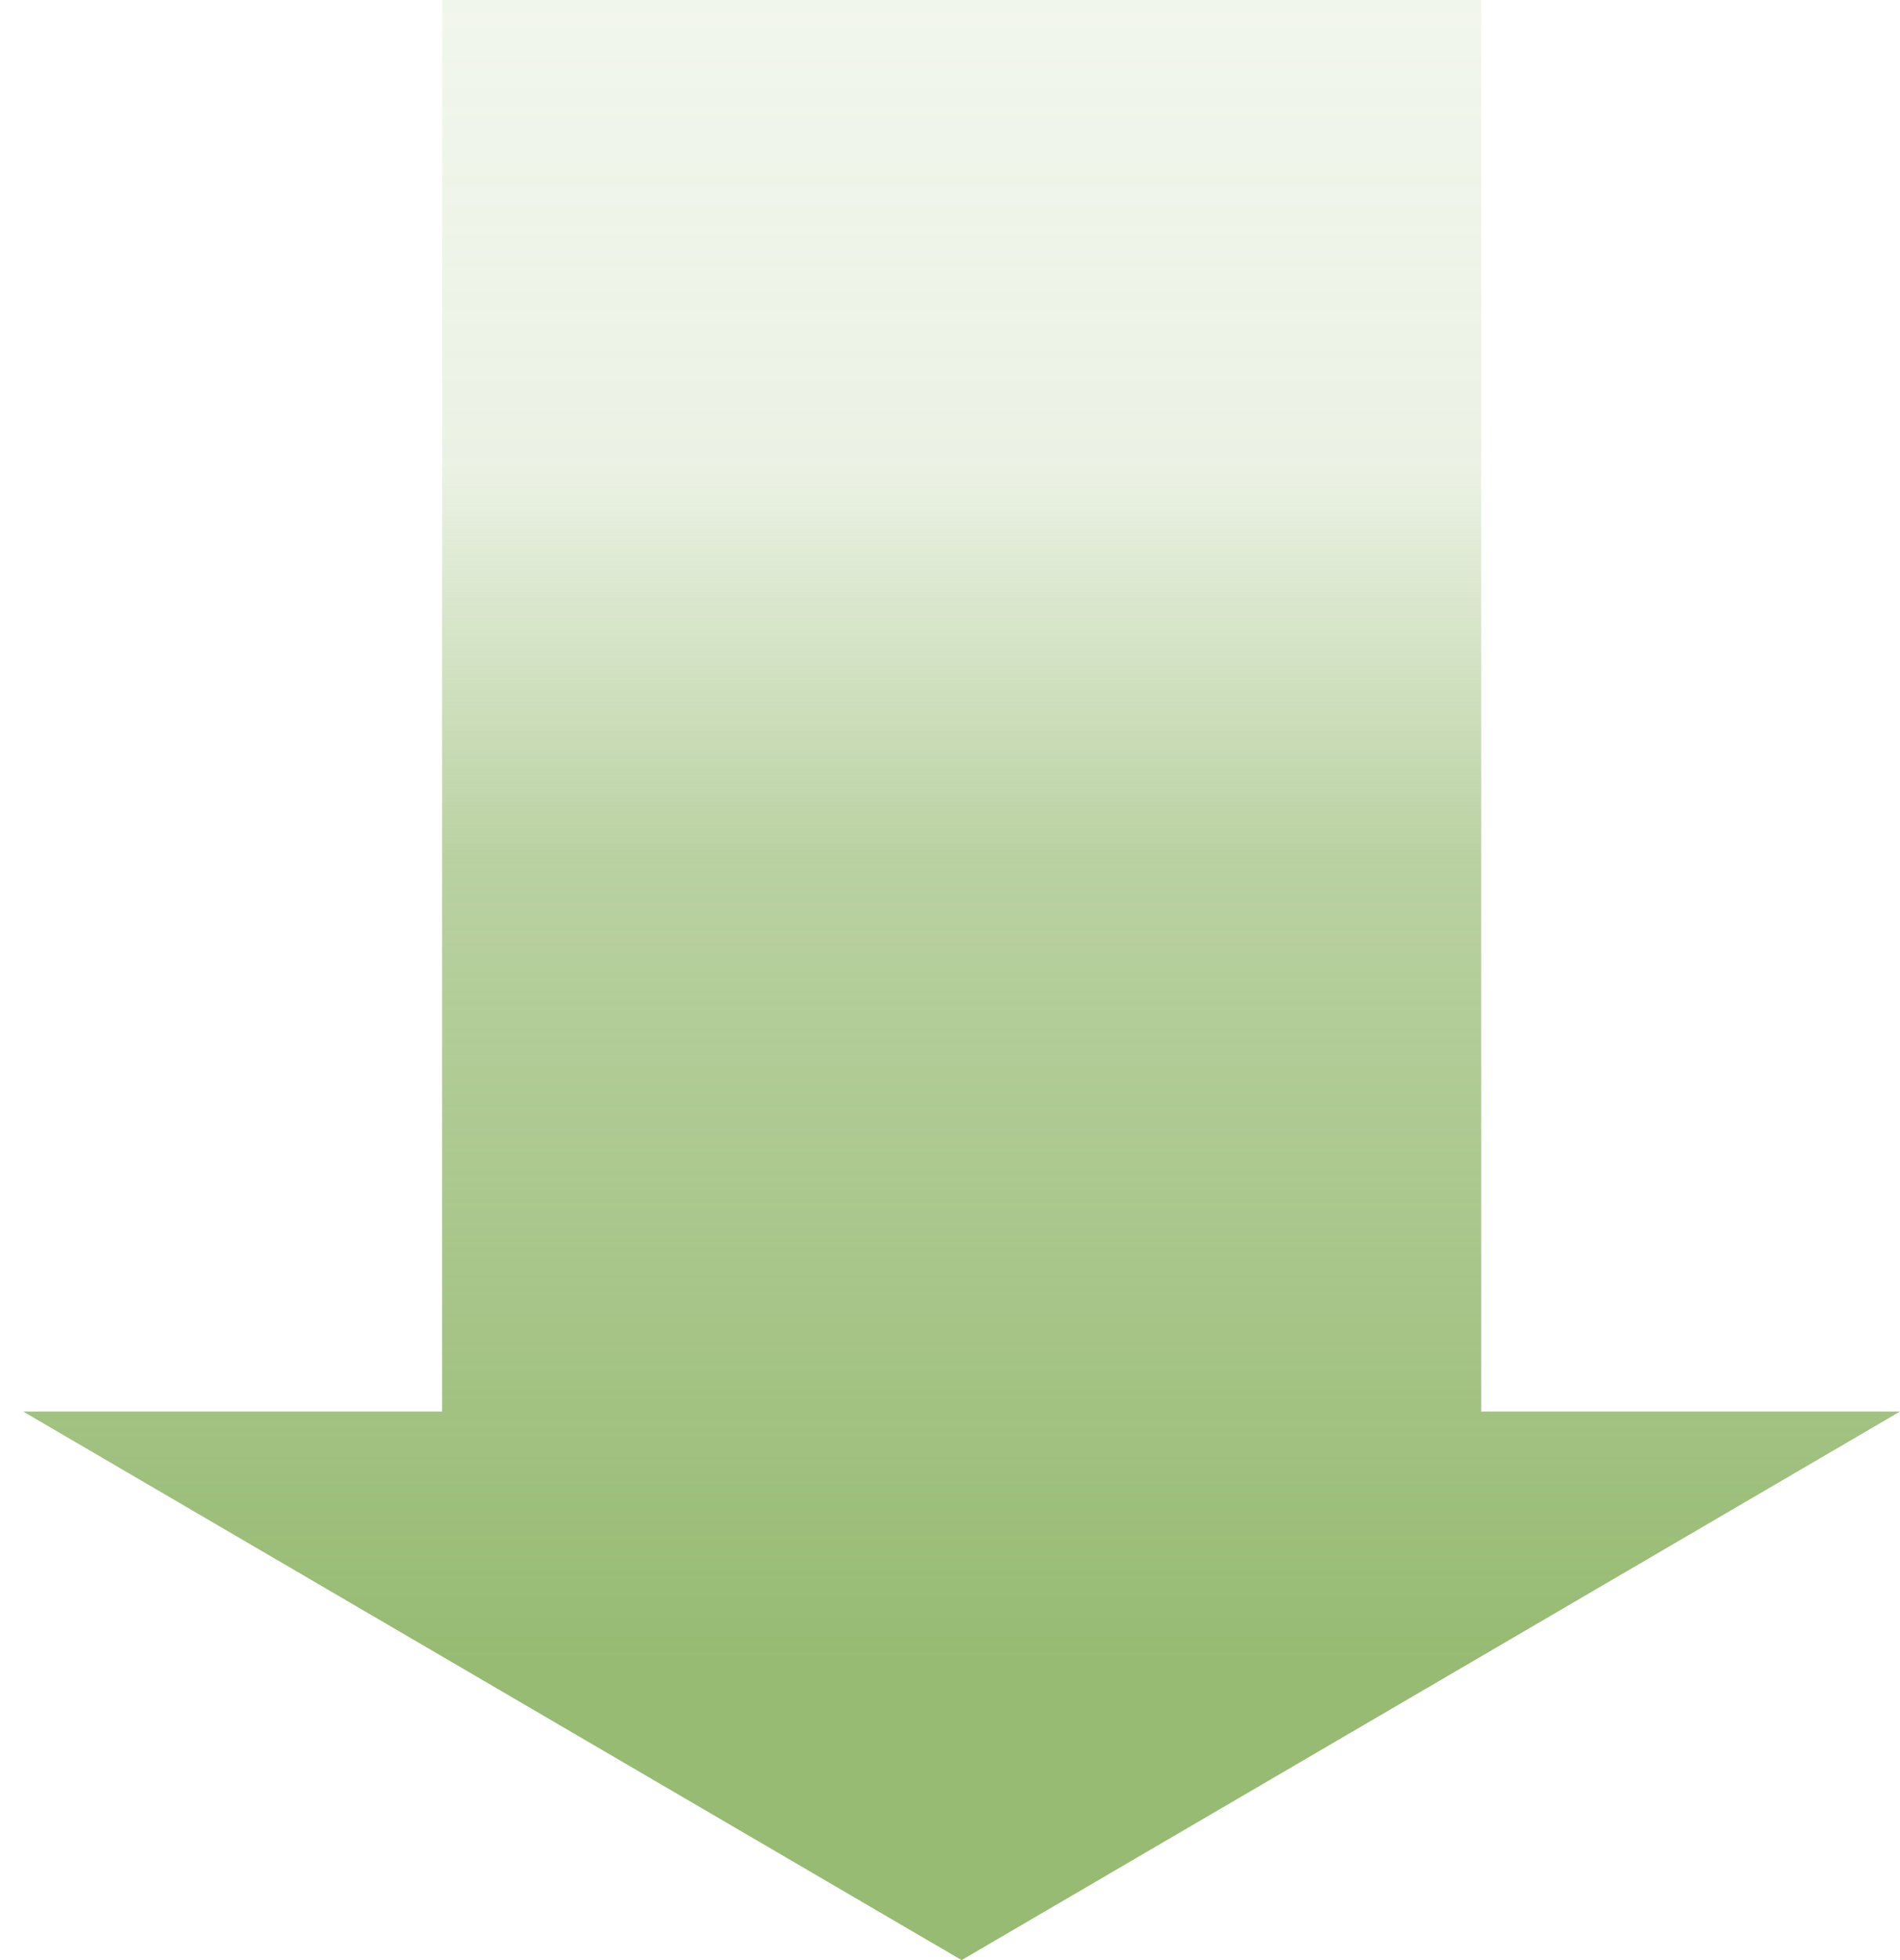
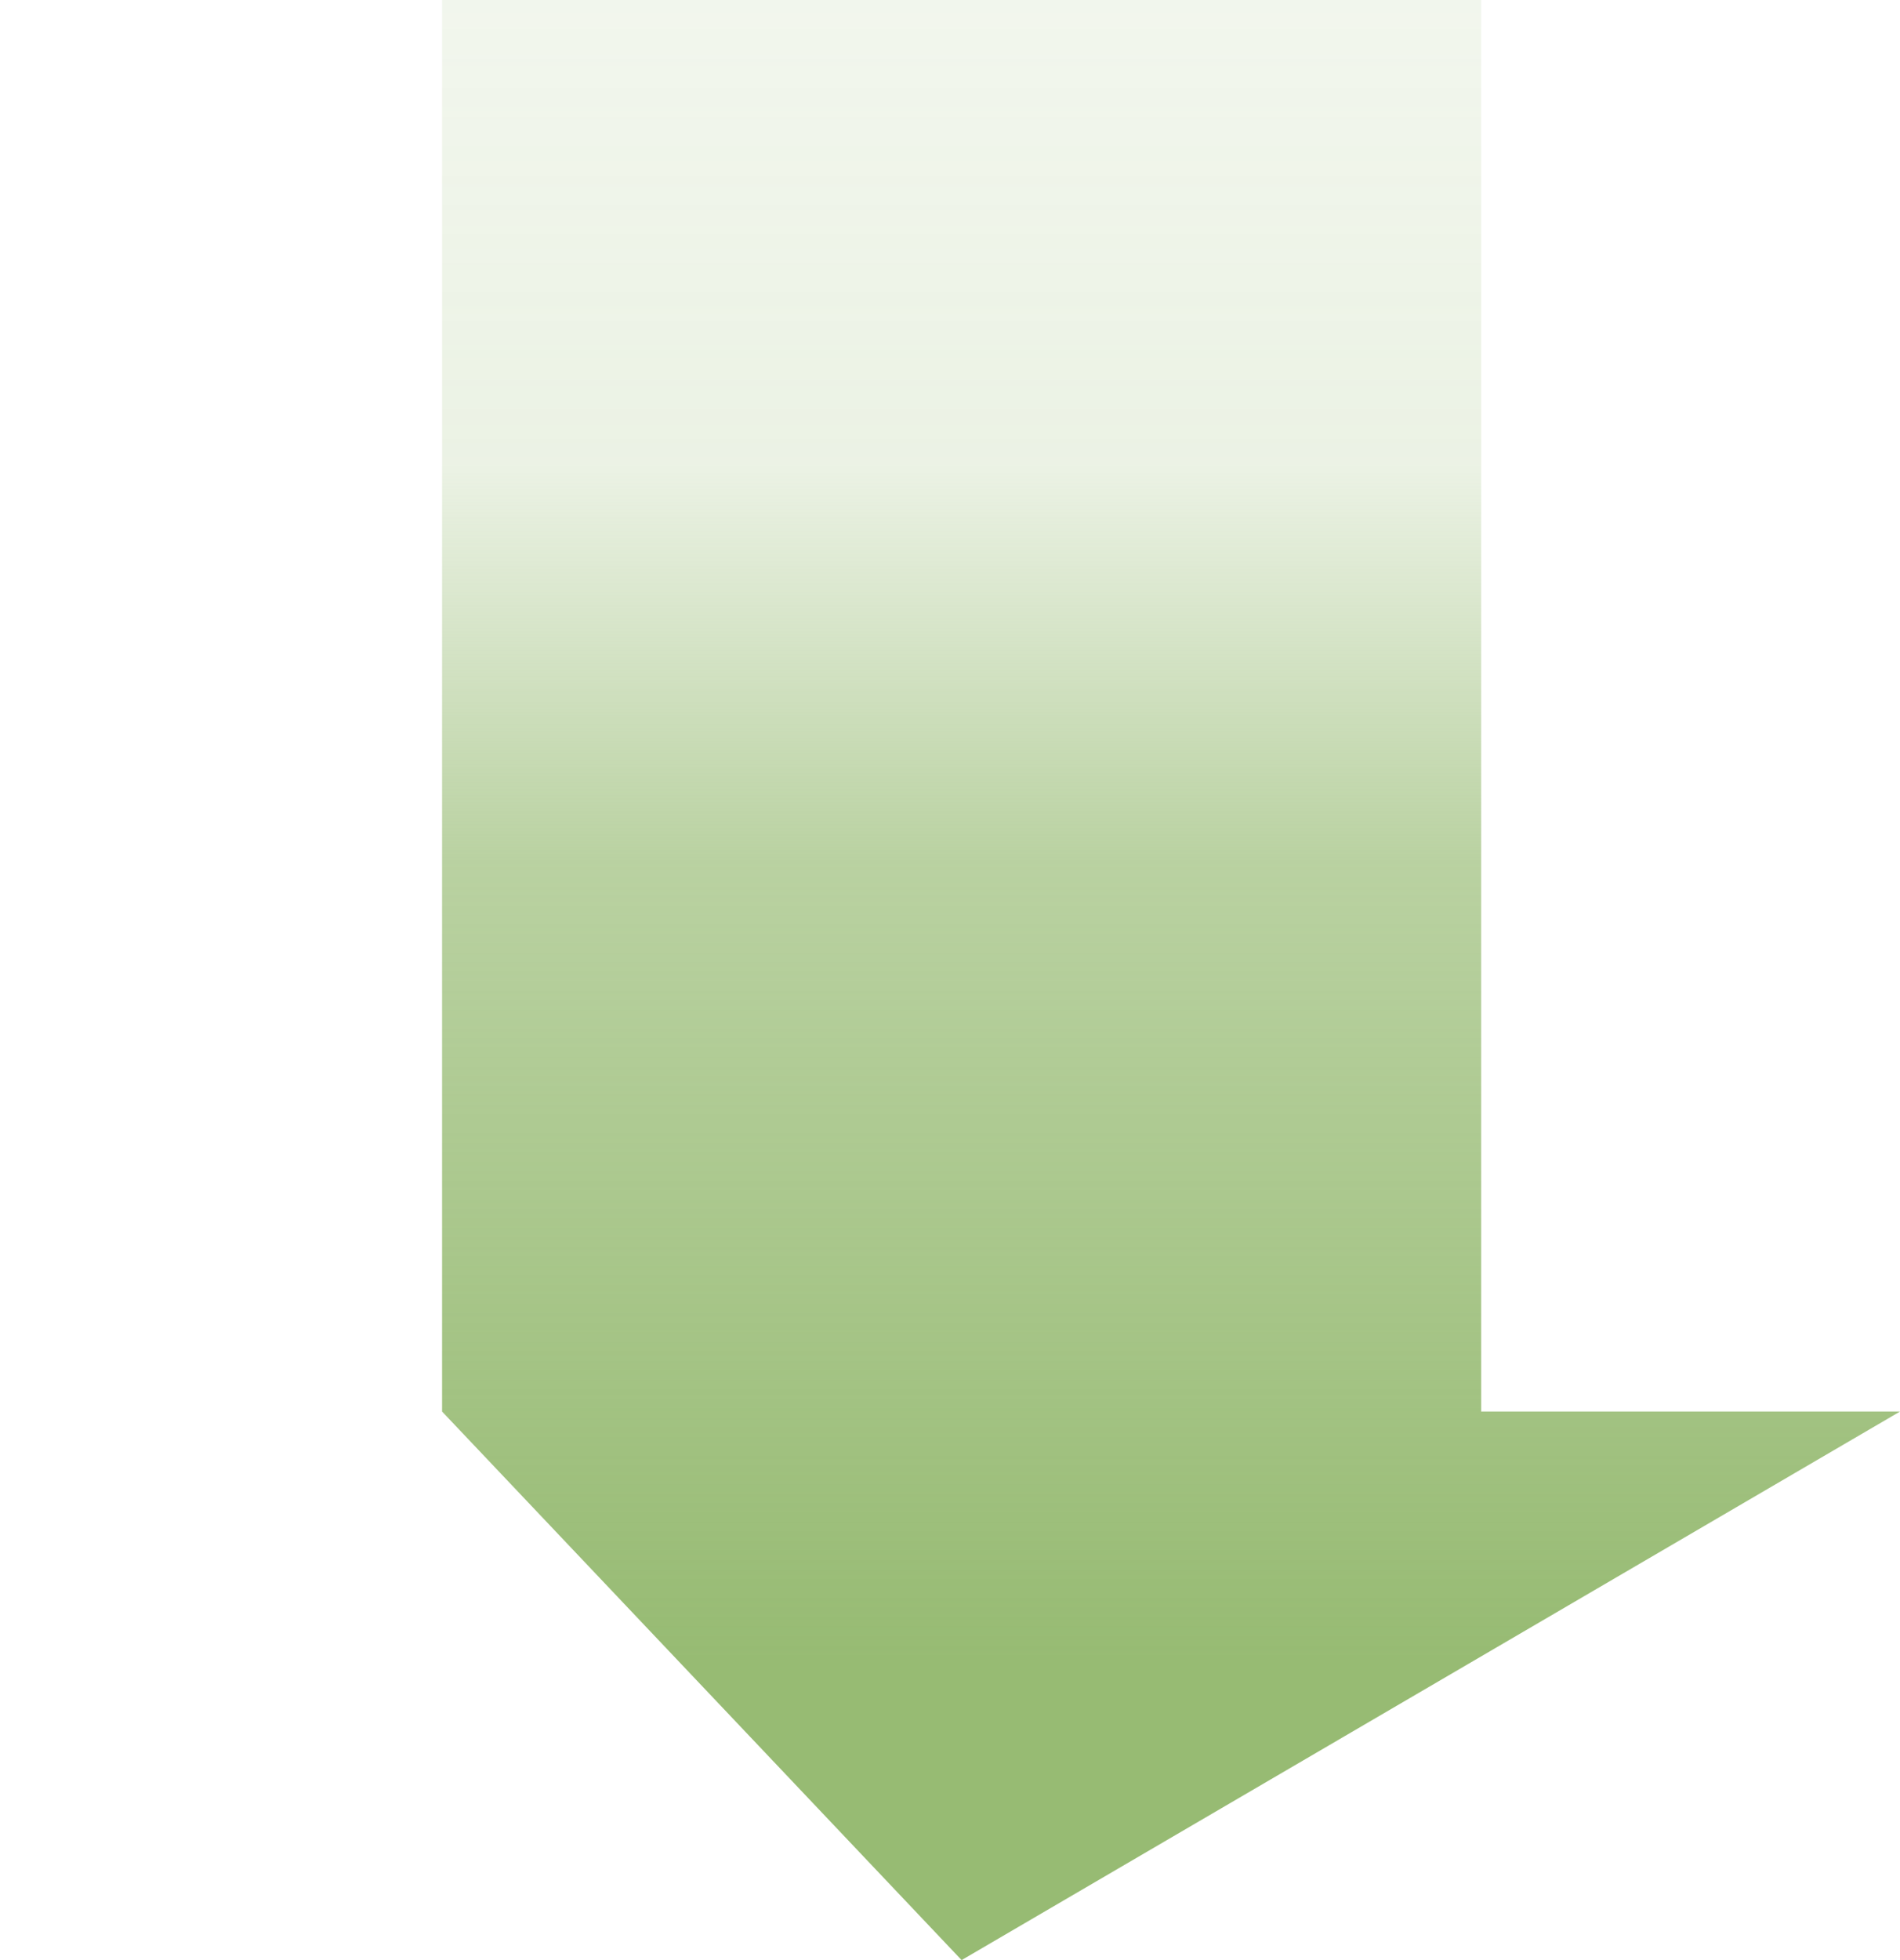
<svg xmlns="http://www.w3.org/2000/svg" width="64" height="66" viewBox="0 0 64 66" fill="none">
-   <path d="M32.391 66L0.78 47.529L14.891 47.529L14.891 -2.14668e-06L49.891 -6.16783e-07L49.891 47.529L64.001 47.529L32.391 66Z" fill="url(#paint0_linear_495_5722)" />
+   <path d="M32.391 66L14.891 47.529L14.891 -2.14668e-06L49.891 -6.16783e-07L49.891 47.529L64.001 47.529L32.391 66Z" fill="url(#paint0_linear_495_5722)" />
  <defs>
    <linearGradient id="paint0_linear_495_5722" x1="46.485" y1="-32.015" x2="46.485" y2="71.036" gradientUnits="userSpaceOnUse">
      <stop offset="0" stop-color="#97BB73" stop-opacity="0" />
      <stop offset="0.463" stop-color="#97BB73" stop-opacity="0.19" />
      <stop offset="0.592" stop-color="#97BB73" stop-opacity="0.67" />
      <stop offset="0.853" stop-color="#97BB73" />
    </linearGradient>
  </defs>
</svg>